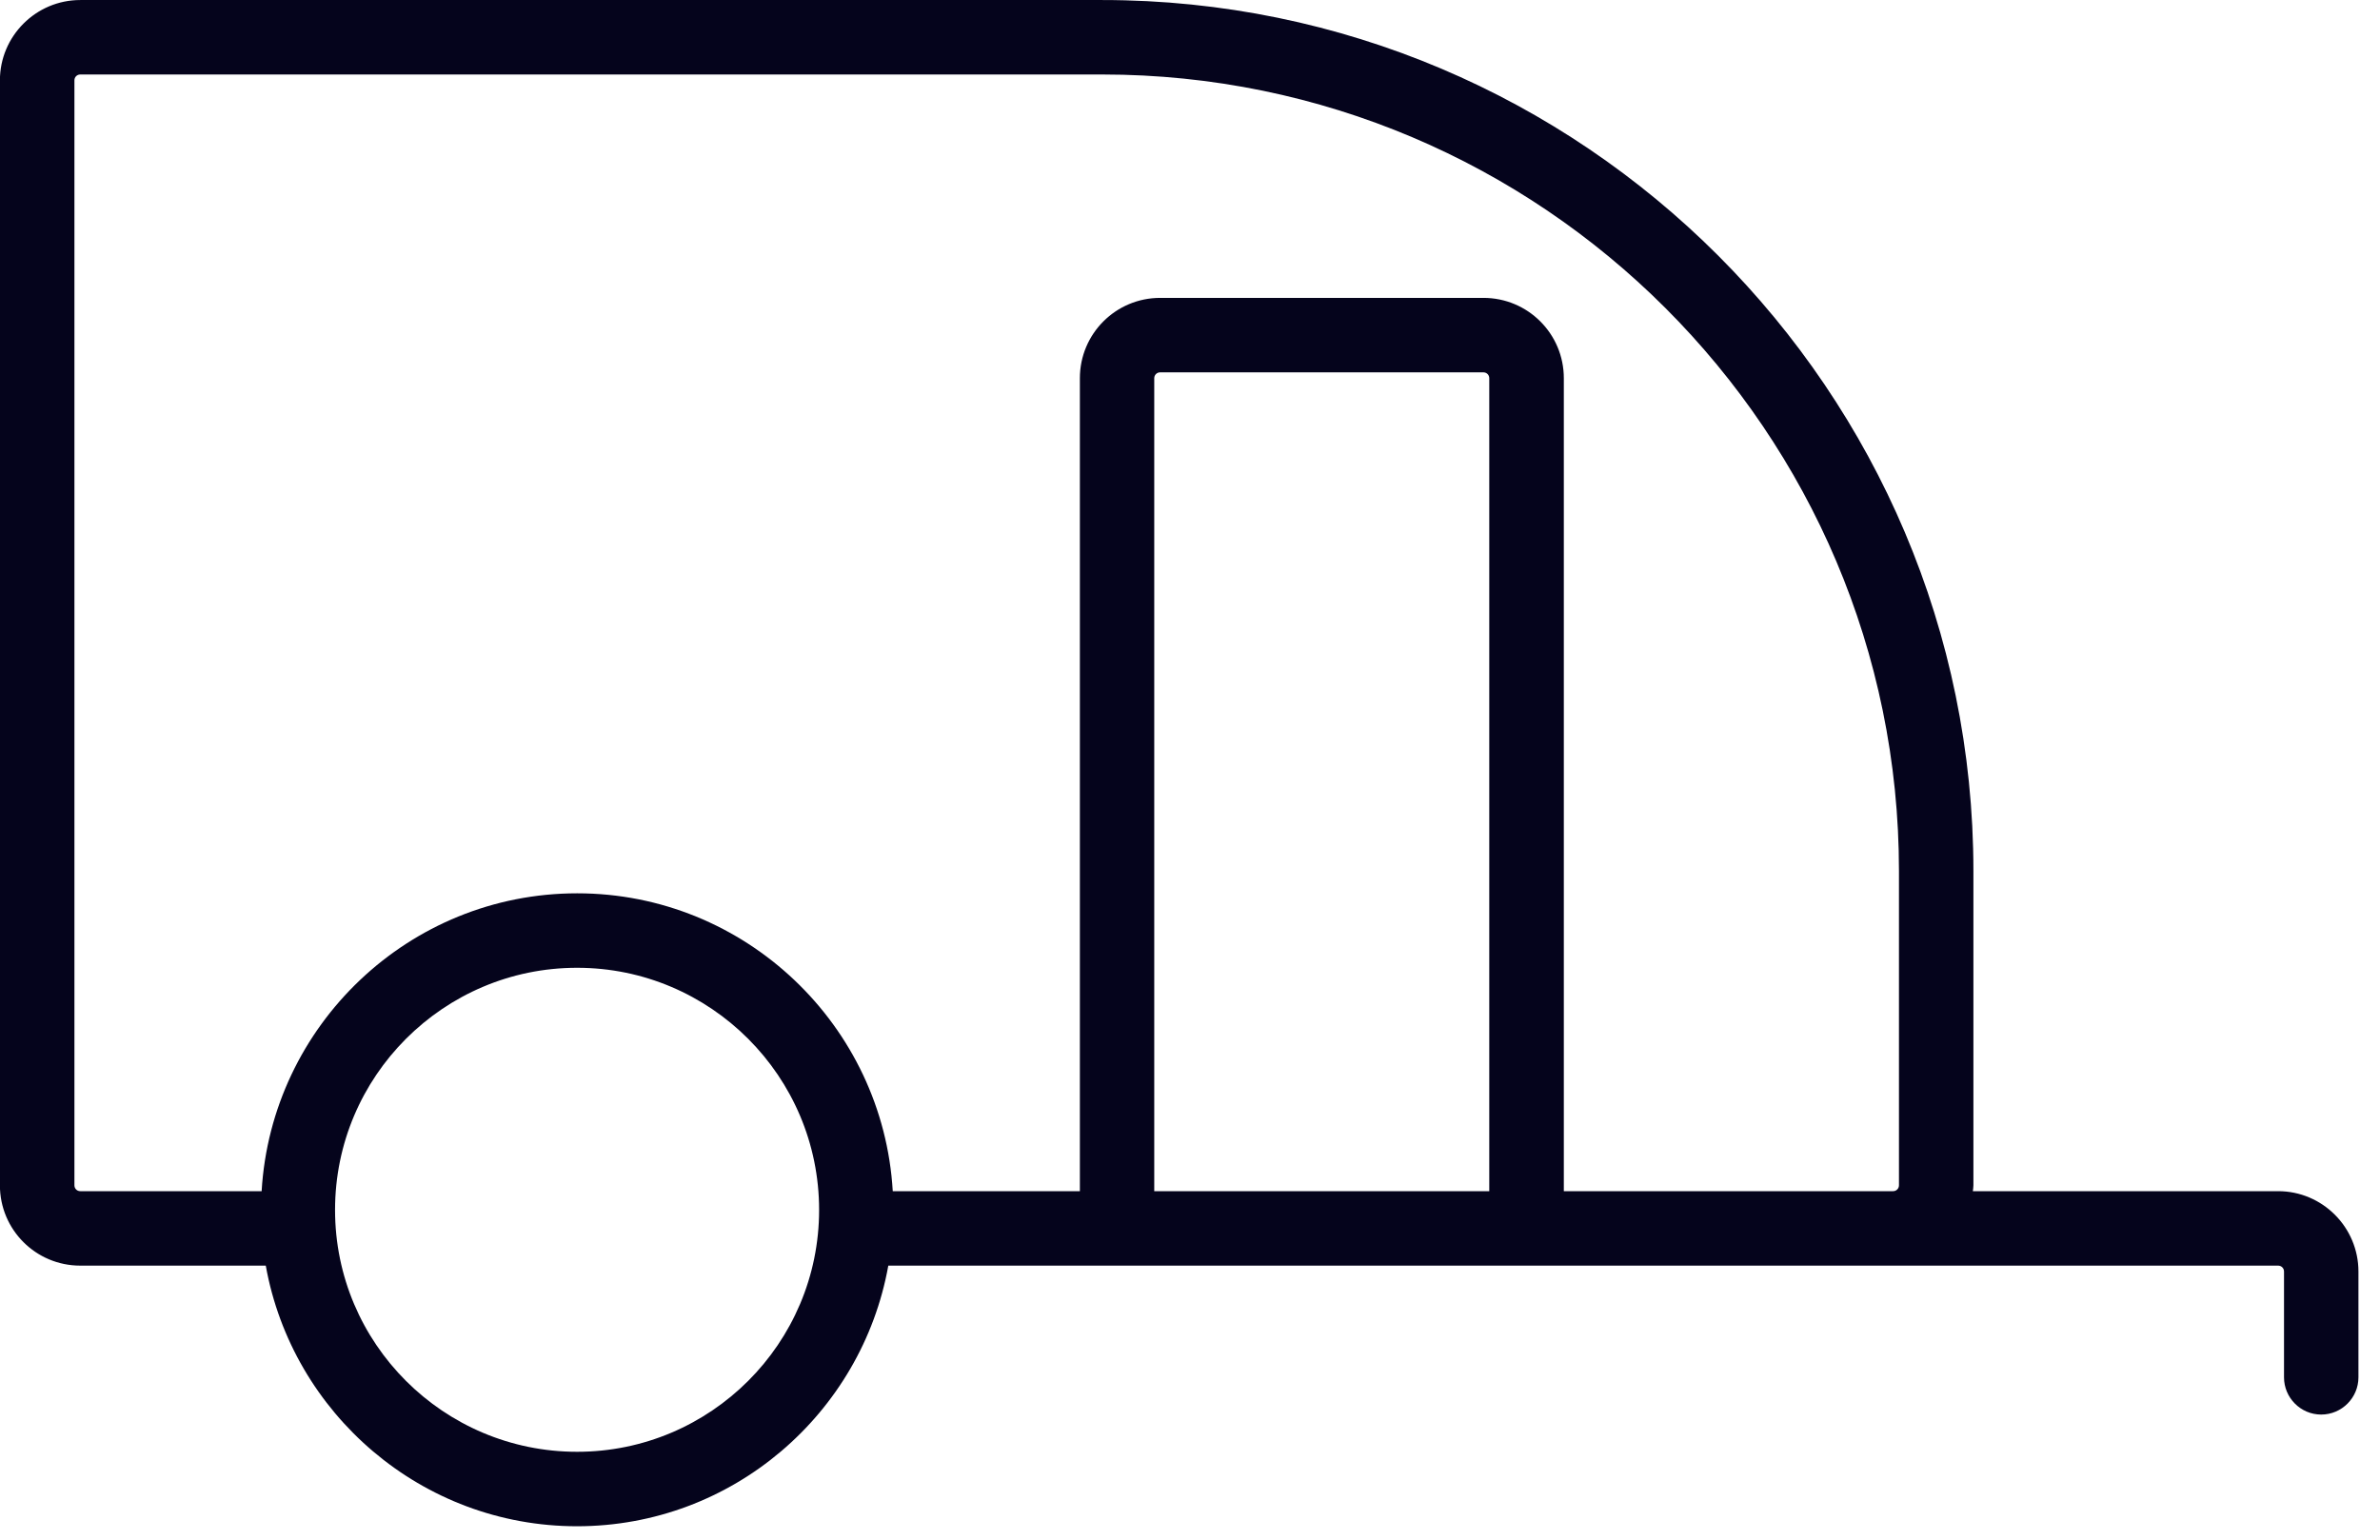
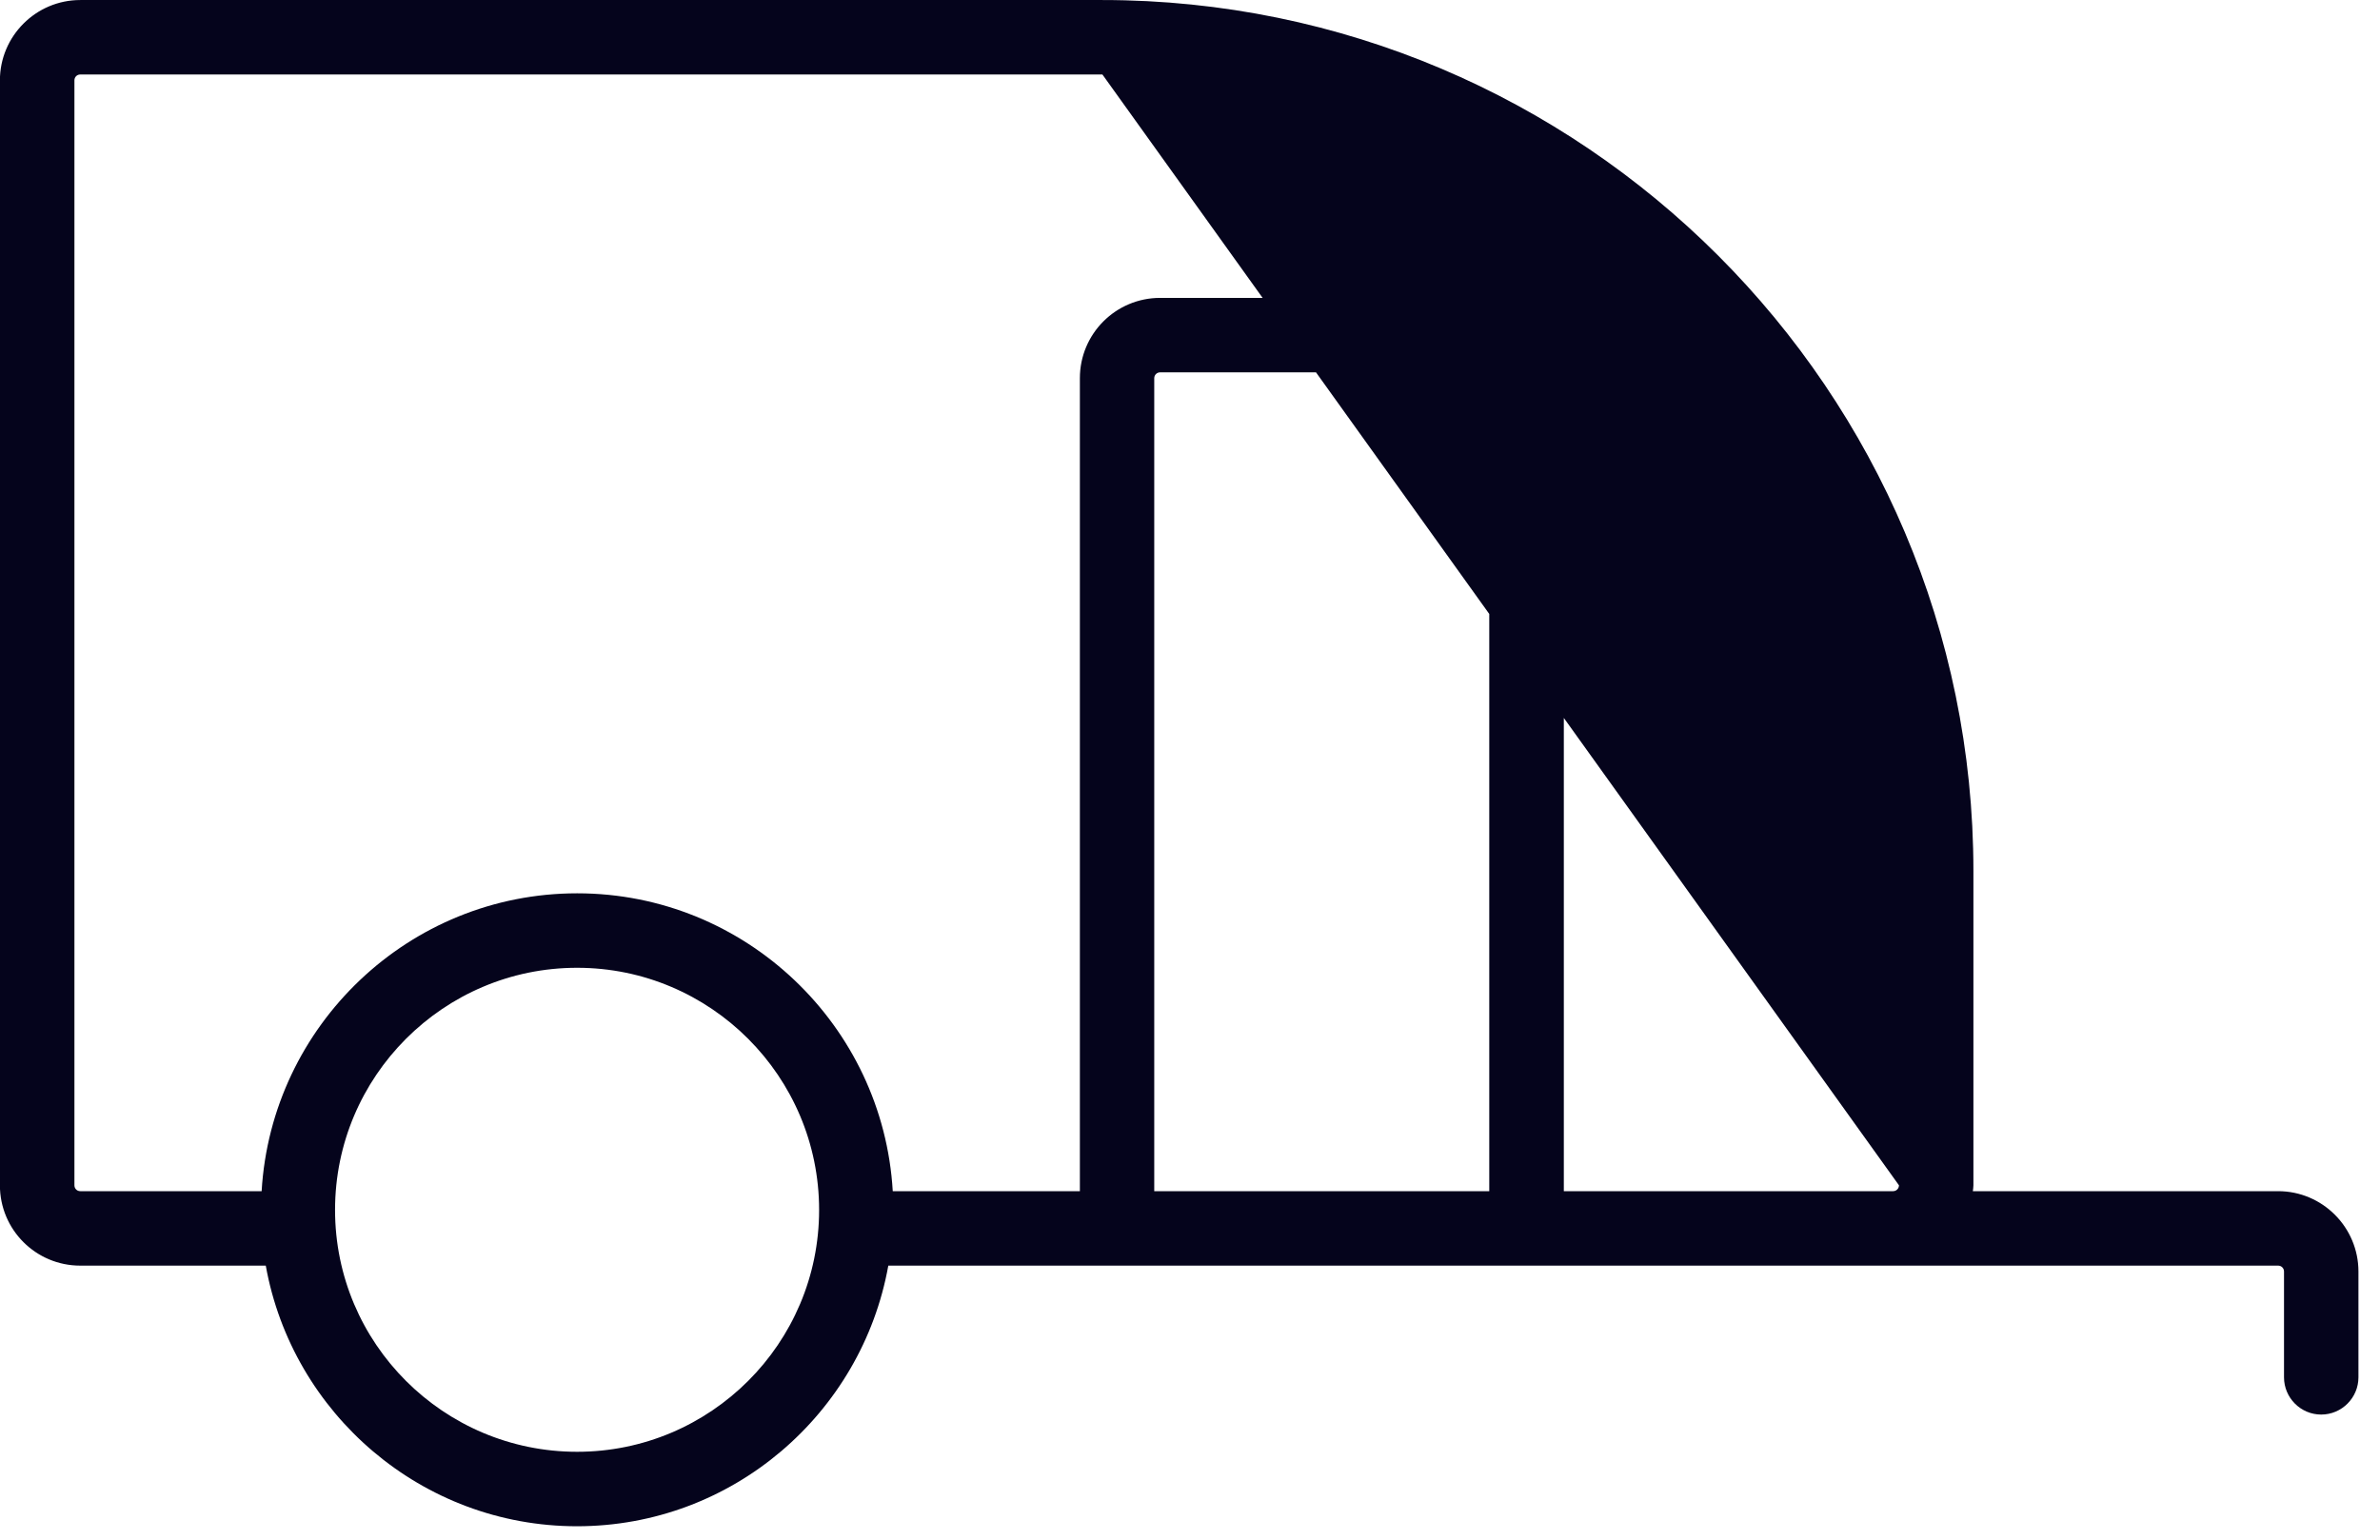
<svg xmlns="http://www.w3.org/2000/svg" width="100%" height="100%" viewBox="0 0 85 55" version="1.1" xml:space="preserve" style="fill-rule:evenodd;clip-rule:evenodd;stroke-linejoin:round;stroke-miterlimit:2;">
  <g transform="matrix(1,0,0,1,-1297,-1957)">
    <g id="Artboard10" transform="matrix(1,0,0,1,-0.009,-0.24)">
-       <rect x="1297.01" y="1957.24" width="84.233" height="54.521" style="fill:none;" />
      <g transform="matrix(1,0,0,1,1001.37,-576.469)">
-         <path d="M298.505,2533.71C296.923,2533.71 295.636,2535 295.636,2536.58L295.636,2576.05C295.636,2577.64 296.923,2578.92 298.505,2578.92L305.131,2578.92C306.078,2584.2 310.696,2588.23 316.247,2588.23C321.799,2588.23 326.418,2584.2 327.364,2578.92L377.001,2578.92C377.116,2578.92 377.211,2579.01 377.211,2579.13L377.211,2582.91C377.211,2583.64 377.805,2584.24 378.539,2584.24C379.274,2584.24 379.869,2583.64 379.869,2582.91L379.869,2579.13C379.869,2577.55 378.583,2576.26 377.001,2576.26L377.002,2576.26L366.098,2576.26C366.105,2576.2 366.118,2576.12 366.118,2576.05L366.118,2564.82C366.118,2547.67 352.165,2533.71 335.01,2533.71L298.505,2533.71ZM298.297,2576.05L298.297,2536.58C298.297,2536.46 298.39,2536.37 298.506,2536.37L335.011,2536.37C350.696,2536.37 363.459,2549.13 363.459,2564.82L363.459,2576.05C363.459,2576.17 363.363,2576.26 363.25,2576.26L351.49,2576.26L351.49,2547.22C351.49,2545.63 350.203,2544.35 348.62,2544.35L337.074,2544.35C335.492,2544.35 334.206,2545.63 334.206,2547.22L334.206,2576.26L327.523,2576.26C327.177,2570.34 322.26,2565.62 316.253,2565.62C310.245,2565.62 305.331,2570.34 304.983,2576.26L298.506,2576.26C298.39,2576.26 298.297,2576.17 298.297,2576.05ZM336.862,2547.22C336.862,2547.1 336.958,2547.01 337.072,2547.01L348.618,2547.01C348.734,2547.01 348.827,2547.1 348.827,2547.22L348.827,2576.26L336.862,2576.26L336.862,2547.22ZM307.605,2576.93C307.605,2572.16 311.481,2568.28 316.249,2568.28C321.016,2568.28 324.893,2572.16 324.893,2576.93C324.893,2581.7 321.016,2585.57 316.249,2585.57C311.481,2585.57 307.605,2581.7 307.605,2576.93Z" style="fill:rgb(5,4,28);fill-rule:nonzero;" />
+         <path d="M298.505,2533.71C296.923,2533.71 295.636,2535 295.636,2536.58L295.636,2576.05C295.636,2577.64 296.923,2578.92 298.505,2578.92L305.131,2578.92C306.078,2584.2 310.696,2588.23 316.247,2588.23C321.799,2588.23 326.418,2584.2 327.364,2578.92L377.001,2578.92C377.116,2578.92 377.211,2579.01 377.211,2579.13L377.211,2582.91C377.211,2583.64 377.805,2584.24 378.539,2584.24C379.274,2584.24 379.869,2583.64 379.869,2582.91L379.869,2579.13C379.869,2577.55 378.583,2576.26 377.001,2576.26L377.002,2576.26L366.098,2576.26C366.105,2576.2 366.118,2576.12 366.118,2576.05L366.118,2564.82C366.118,2547.67 352.165,2533.71 335.01,2533.71L298.505,2533.71ZM298.297,2576.05L298.297,2536.58C298.297,2536.46 298.39,2536.37 298.506,2536.37L335.011,2536.37L363.459,2576.05C363.459,2576.17 363.363,2576.26 363.25,2576.26L351.49,2576.26L351.49,2547.22C351.49,2545.63 350.203,2544.35 348.62,2544.35L337.074,2544.35C335.492,2544.35 334.206,2545.63 334.206,2547.22L334.206,2576.26L327.523,2576.26C327.177,2570.34 322.26,2565.62 316.253,2565.62C310.245,2565.62 305.331,2570.34 304.983,2576.26L298.506,2576.26C298.39,2576.26 298.297,2576.17 298.297,2576.05ZM336.862,2547.22C336.862,2547.1 336.958,2547.01 337.072,2547.01L348.618,2547.01C348.734,2547.01 348.827,2547.1 348.827,2547.22L348.827,2576.26L336.862,2576.26L336.862,2547.22ZM307.605,2576.93C307.605,2572.16 311.481,2568.28 316.249,2568.28C321.016,2568.28 324.893,2572.16 324.893,2576.93C324.893,2581.7 321.016,2585.57 316.249,2585.57C311.481,2585.57 307.605,2581.7 307.605,2576.93Z" style="fill:rgb(5,4,28);fill-rule:nonzero;" />
      </g>
    </g>
  </g>
</svg>